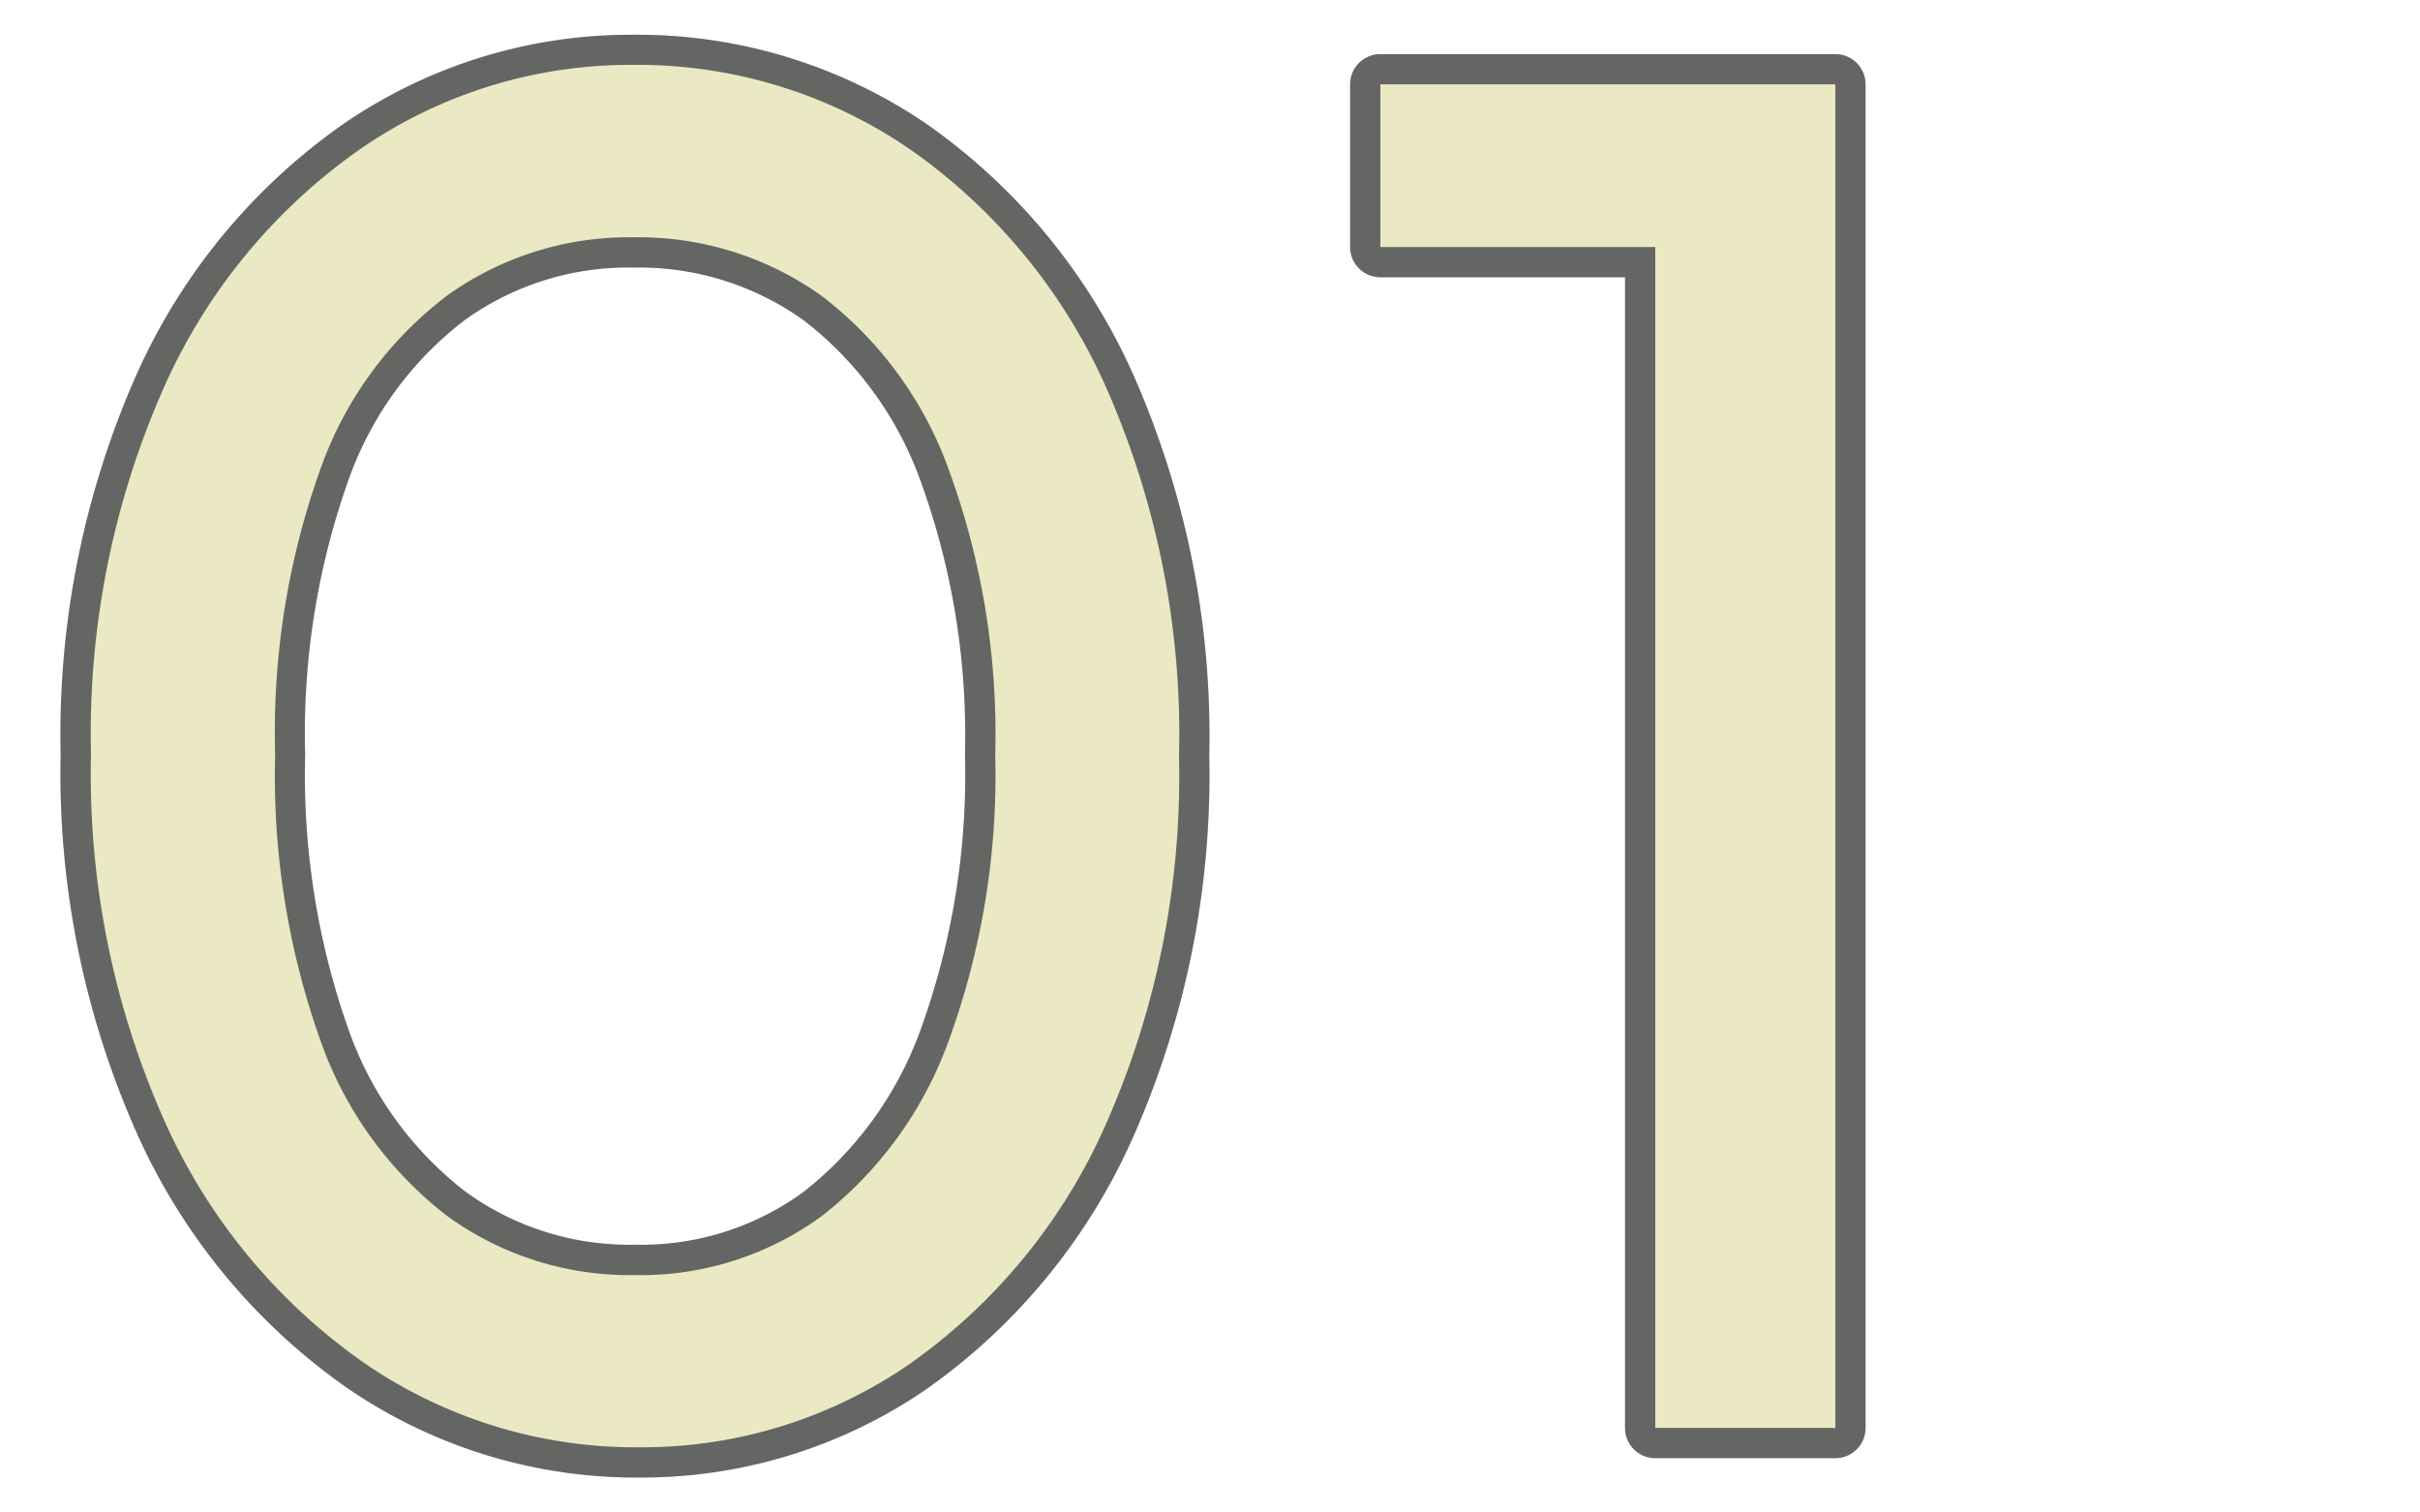
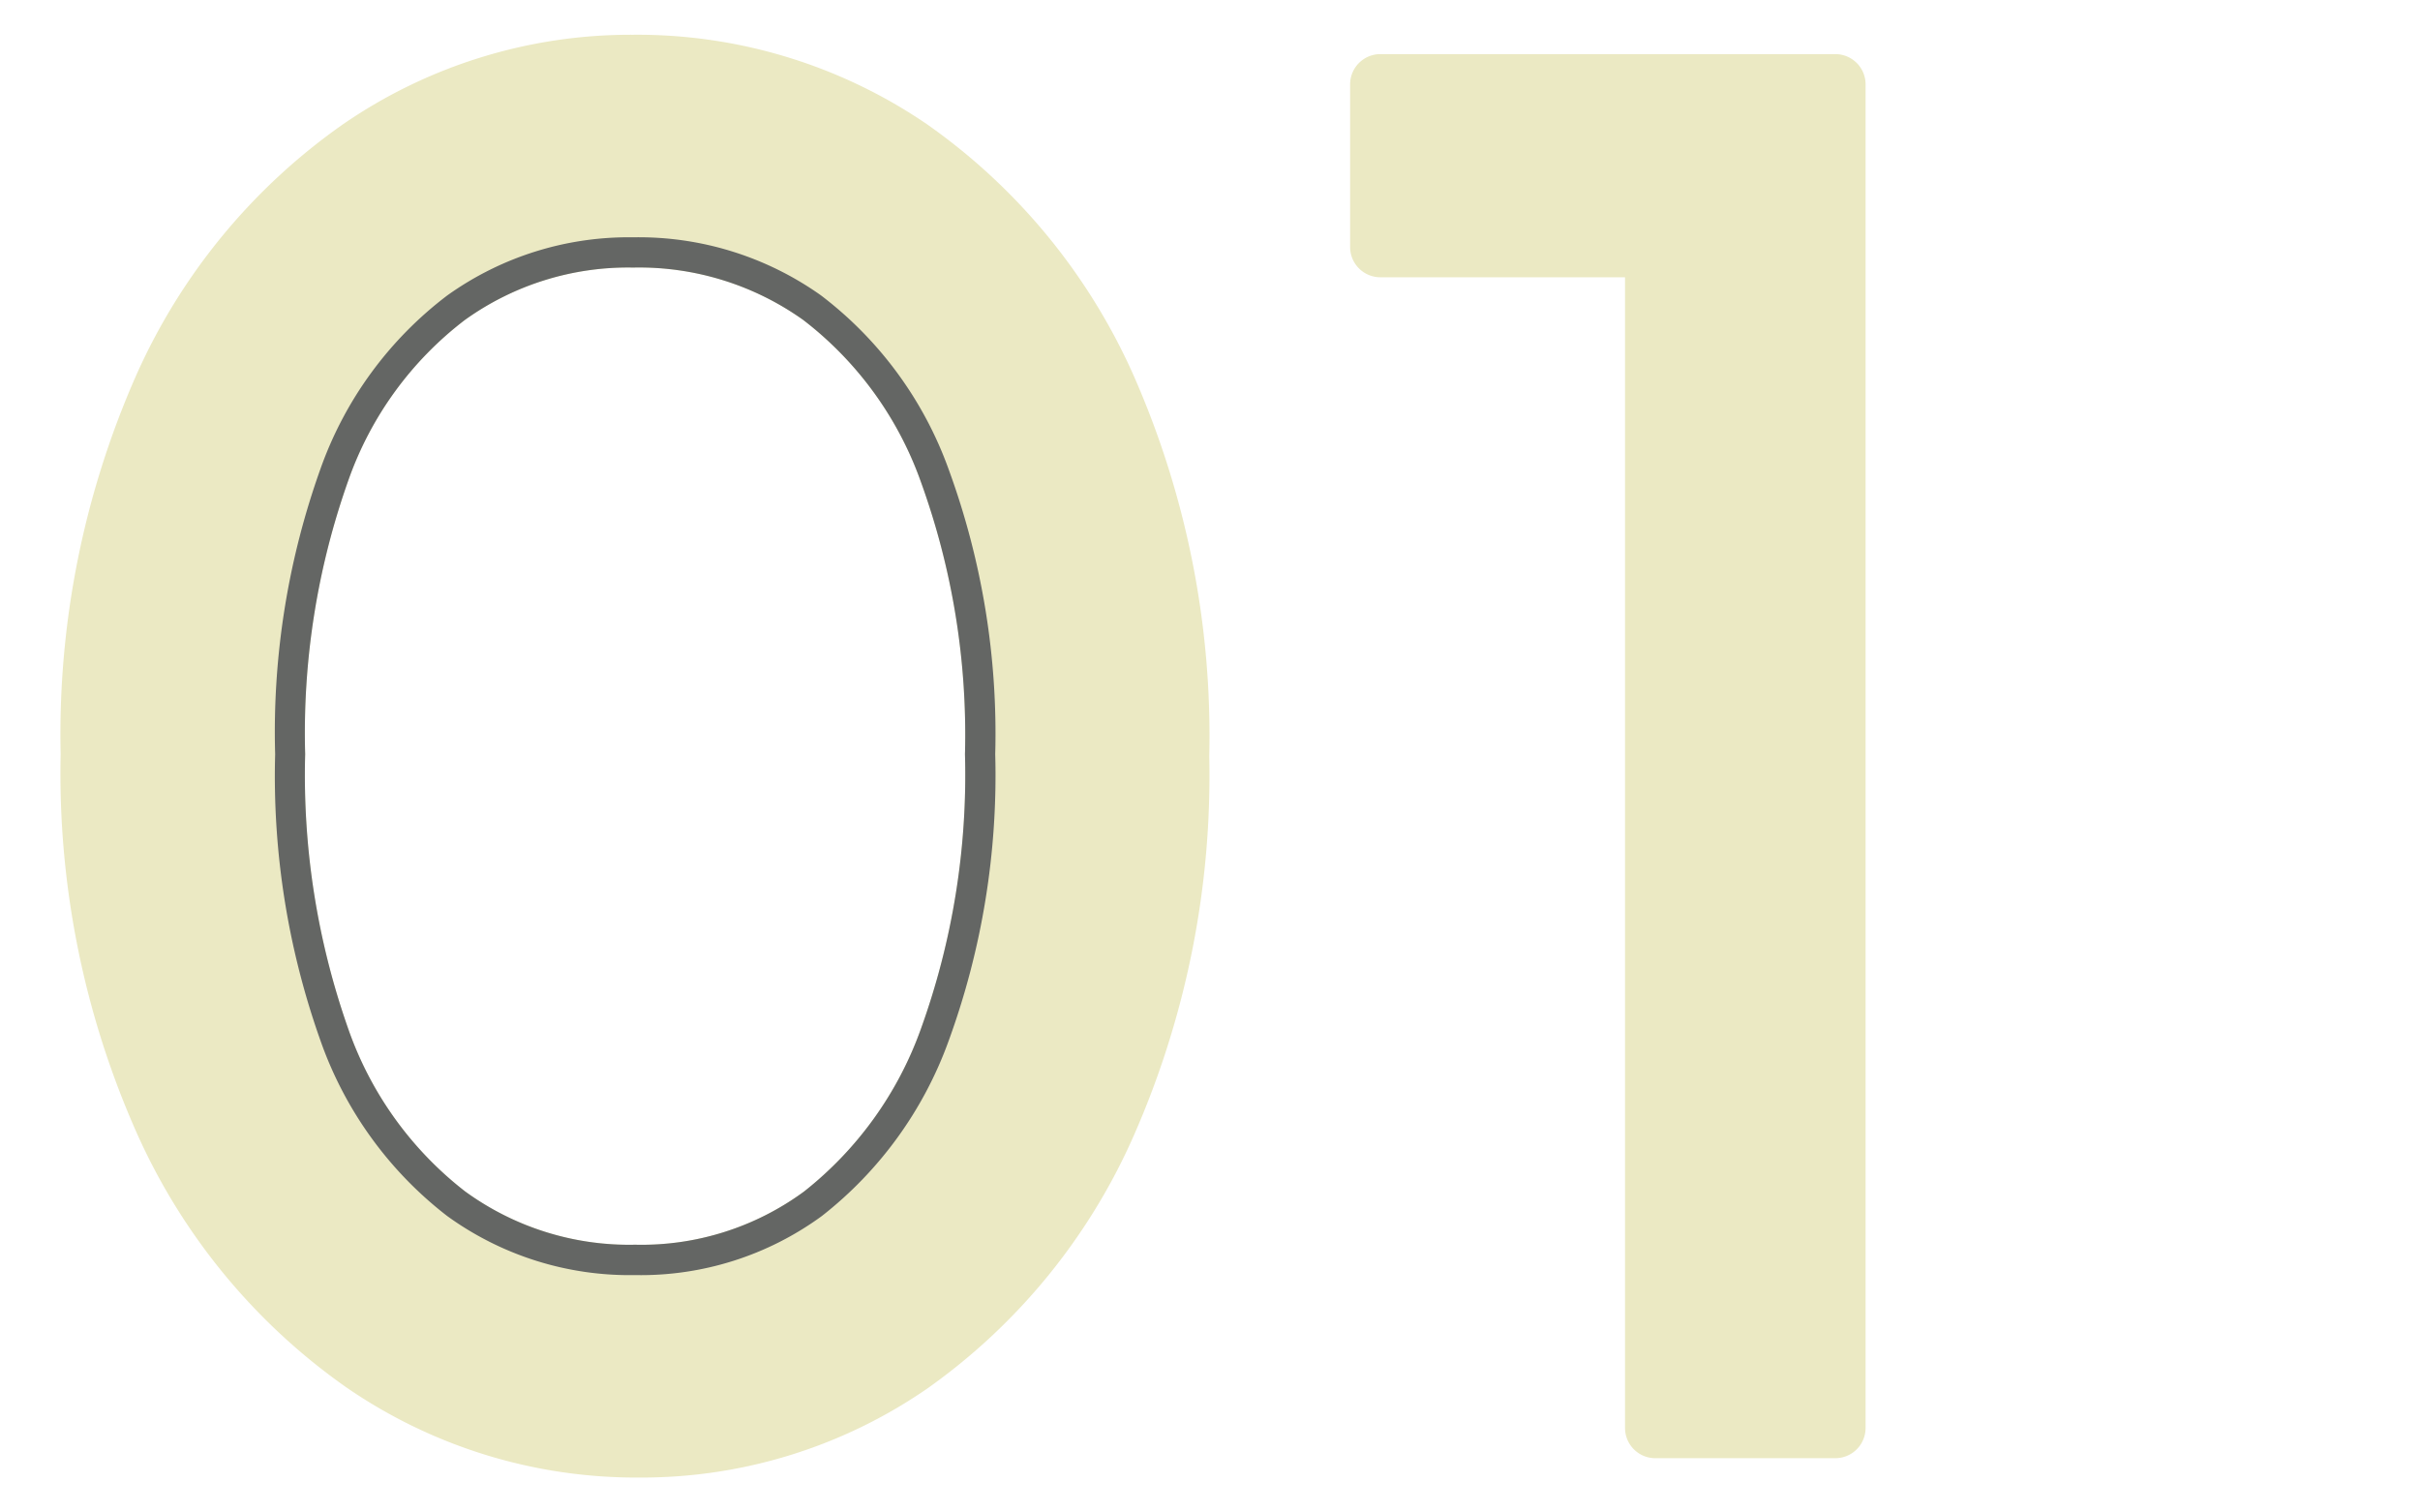
<svg xmlns="http://www.w3.org/2000/svg" width="80" height="50" viewBox="0 0 80 50">
  <g id="アートワーク_6" data-name="アートワーク 6" transform="translate(40 25)">
    <g id="グループ_13536" data-name="グループ 13536" transform="translate(-40 -25)">
      <g id="グループ_13534" data-name="グループ 13534">
        <path id="パス_6996" data-name="パス 6996" d="M30.642,4.106a16.979,16.979,0,0,0-9.714-2.957,16.765,16.765,0,0,0-9.586,2.957A20.115,20.115,0,0,0,4.5,12.413a29.363,29.363,0,0,0-2.495,12.52A29.251,29.251,0,0,0,4.536,37.488a20.456,20.456,0,0,0,6.9,8.367,16.881,16.881,0,0,0,9.684,2.99,16.622,16.622,0,0,0,9.558-2.959,20.207,20.207,0,0,0,6.8-8.34A29.57,29.57,0,0,0,39.976,25a29.534,29.534,0,0,0-2.5-12.585A20.128,20.128,0,0,0,30.642,4.106ZM11.523,34.042a25.254,25.254,0,0,1-1.435-9.109,24.964,24.964,0,0,1,1.434-9.072,11.448,11.448,0,0,1,3.844-5.282,9.246,9.246,0,0,1,5.562-1.734,9.355,9.355,0,0,1,5.627,1.734A11.666,11.666,0,0,1,30.432,15.9,24.559,24.559,0,0,1,31.9,24.933a24.754,24.754,0,0,1-1.464,9.1,11.976,11.976,0,0,1-3.857,5.357,9.081,9.081,0,0,1-5.583,1.758,9.217,9.217,0,0,1-5.62-1.762A11.66,11.66,0,0,1,11.523,34.042Z" fill="#ebe9c3" />
        <path id="パス_6997" data-name="パス 6997" d="M60.672,1.789H45.632a1,1,0,0,0-1,1V8.166a1,1,0,0,0,1,1H53.72V47.205a1,1,0,0,0,1,1h5.952a1,1,0,0,0,1-1V2.789A1,1,0,0,0,60.672,1.789Z" fill="#ebe9c3" />
      </g>
      <g id="グループ_13535" data-name="グループ 13535">
        <path id="パス_6998" data-name="パス 6998" d="M27.168,40.2a12.907,12.907,0,0,0,4.192-5.791A25.61,25.61,0,0,0,32.9,24.933a25.4,25.4,0,0,0-1.536-9.408,12.566,12.566,0,0,0-4.224-5.76,10.408,10.408,0,0,0-6.208-1.92,10.305,10.305,0,0,0-6.144,1.92,12.383,12.383,0,0,0-4.192,5.729,25.822,25.822,0,0,0-1.5,9.439,26.094,26.094,0,0,0,1.5,9.473A12.59,12.59,0,0,0,14.784,40.2a10.277,10.277,0,0,0,6.208,1.952A10.14,10.14,0,0,0,27.168,40.2ZM11.523,34.042a25.254,25.254,0,0,1-1.435-9.109,24.964,24.964,0,0,1,1.434-9.072,11.448,11.448,0,0,1,3.844-5.282,9.246,9.246,0,0,1,5.562-1.734,9.355,9.355,0,0,1,5.627,1.734A11.666,11.666,0,0,1,30.432,15.9,24.559,24.559,0,0,1,31.9,24.933a24.754,24.754,0,0,1-1.464,9.1,11.976,11.976,0,0,1-3.857,5.357,9.081,9.081,0,0,1-5.583,1.758,9.217,9.217,0,0,1-5.62-1.762A11.66,11.66,0,0,1,11.523,34.042Z" fill="#646664" />
-         <path id="パス_6999" data-name="パス 6999" d="M60.672,1.789H45.632a1,1,0,0,0-1,1V8.166a1,1,0,0,0,1,1H53.72V47.205a1,1,0,0,0,1,1h5.952a1,1,0,0,0,1-1V2.789A1,1,0,0,0,60.672,1.789Zm0,45.416H54.72V8.166H45.632V2.789h15.04Z" fill="#646664" />
-         <path id="パス_7000" data-name="パス 7000" d="M30.642,4.106a16.979,16.979,0,0,0-9.714-2.957,16.765,16.765,0,0,0-9.586,2.957A20.115,20.115,0,0,0,4.5,12.413a29.363,29.363,0,0,0-2.495,12.52A29.251,29.251,0,0,0,4.536,37.488a20.456,20.456,0,0,0,6.9,8.367,16.881,16.881,0,0,0,9.684,2.99,16.622,16.622,0,0,0,9.558-2.959,20.207,20.207,0,0,0,6.8-8.34A29.57,29.57,0,0,0,39.976,25a29.534,29.534,0,0,0-2.5-12.585A20.128,20.128,0,0,0,30.642,4.106Zm5.934,33.019a19.126,19.126,0,0,1-6.464,7.936,15.558,15.558,0,0,1-8.992,2.784A15.821,15.821,0,0,1,12,45.029a19.382,19.382,0,0,1-6.56-7.968A28.142,28.142,0,0,1,3.008,24.933a28.259,28.259,0,0,1,2.4-12.1,19.058,19.058,0,0,1,6.5-7.905,15.715,15.715,0,0,1,9.024-2.784A15.925,15.925,0,0,1,30.08,4.933a19.065,19.065,0,0,1,6.5,7.905A28.425,28.425,0,0,1,38.976,25,28.472,28.472,0,0,1,36.576,37.125Z" fill="#646664" />
      </g>
-       <rect id="長方形_6179" data-name="長方形 6179" width="80" height="50" fill="none" />
    </g>
  </g>
</svg>